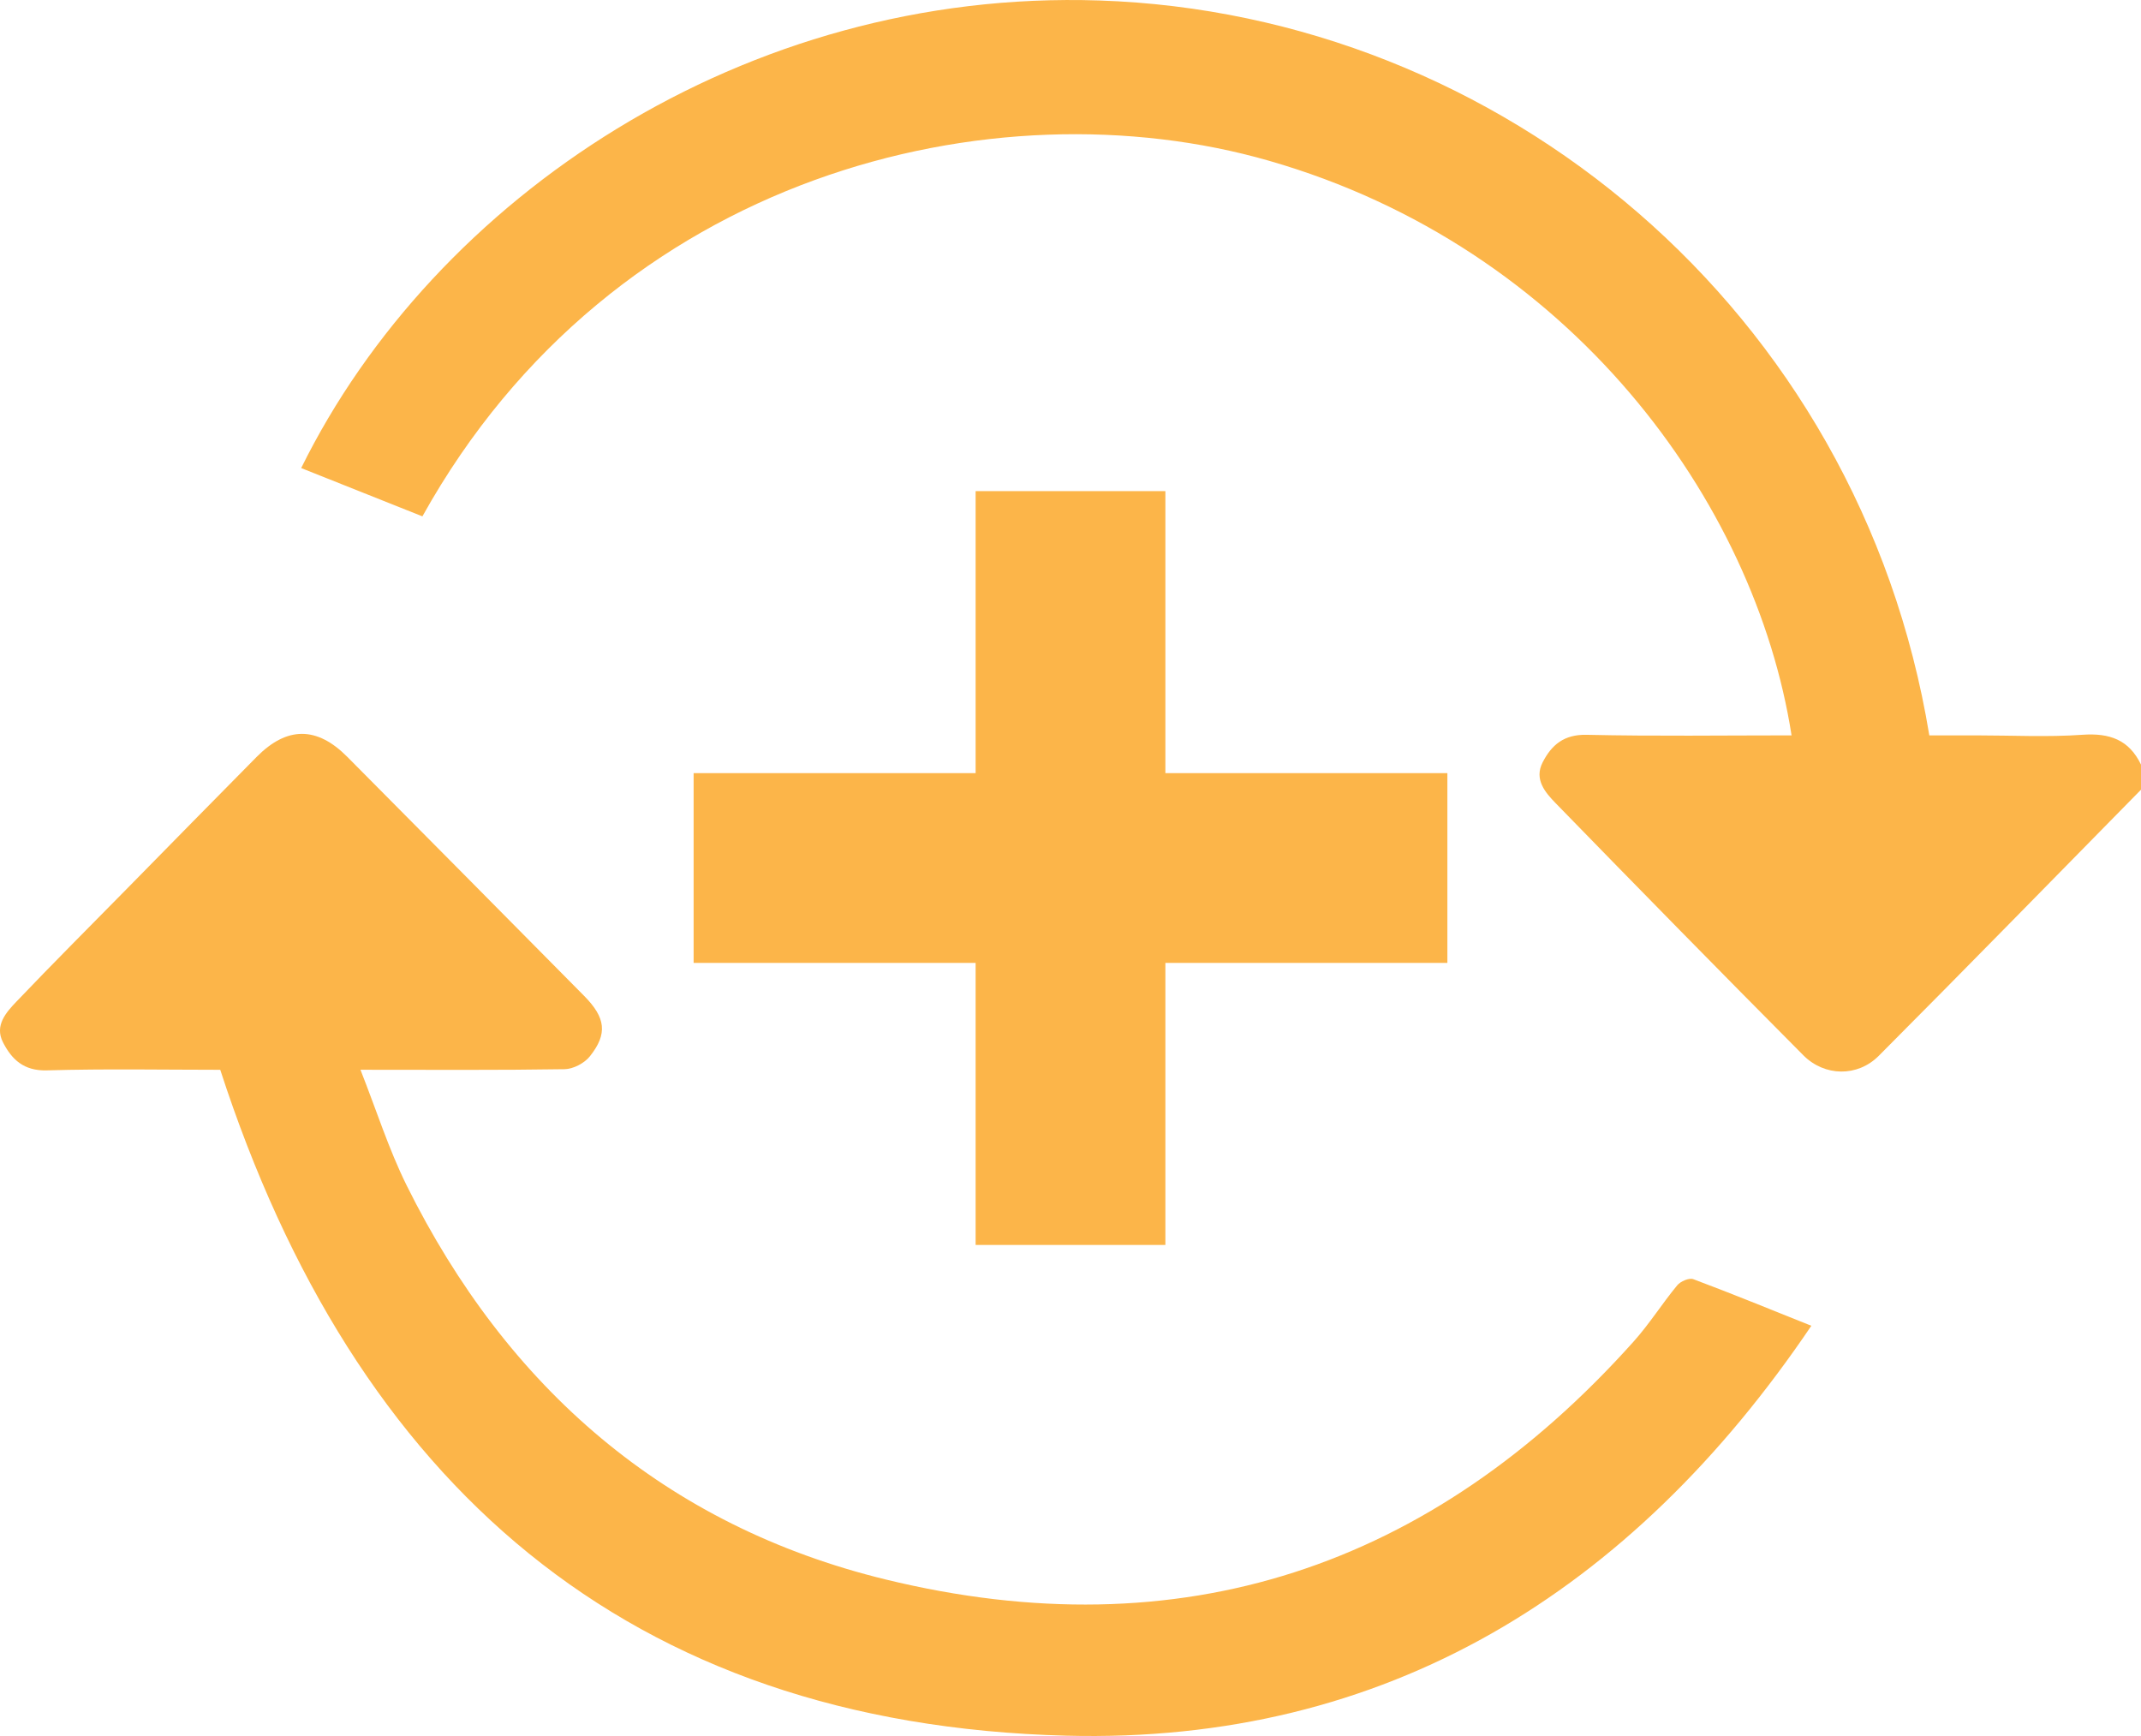
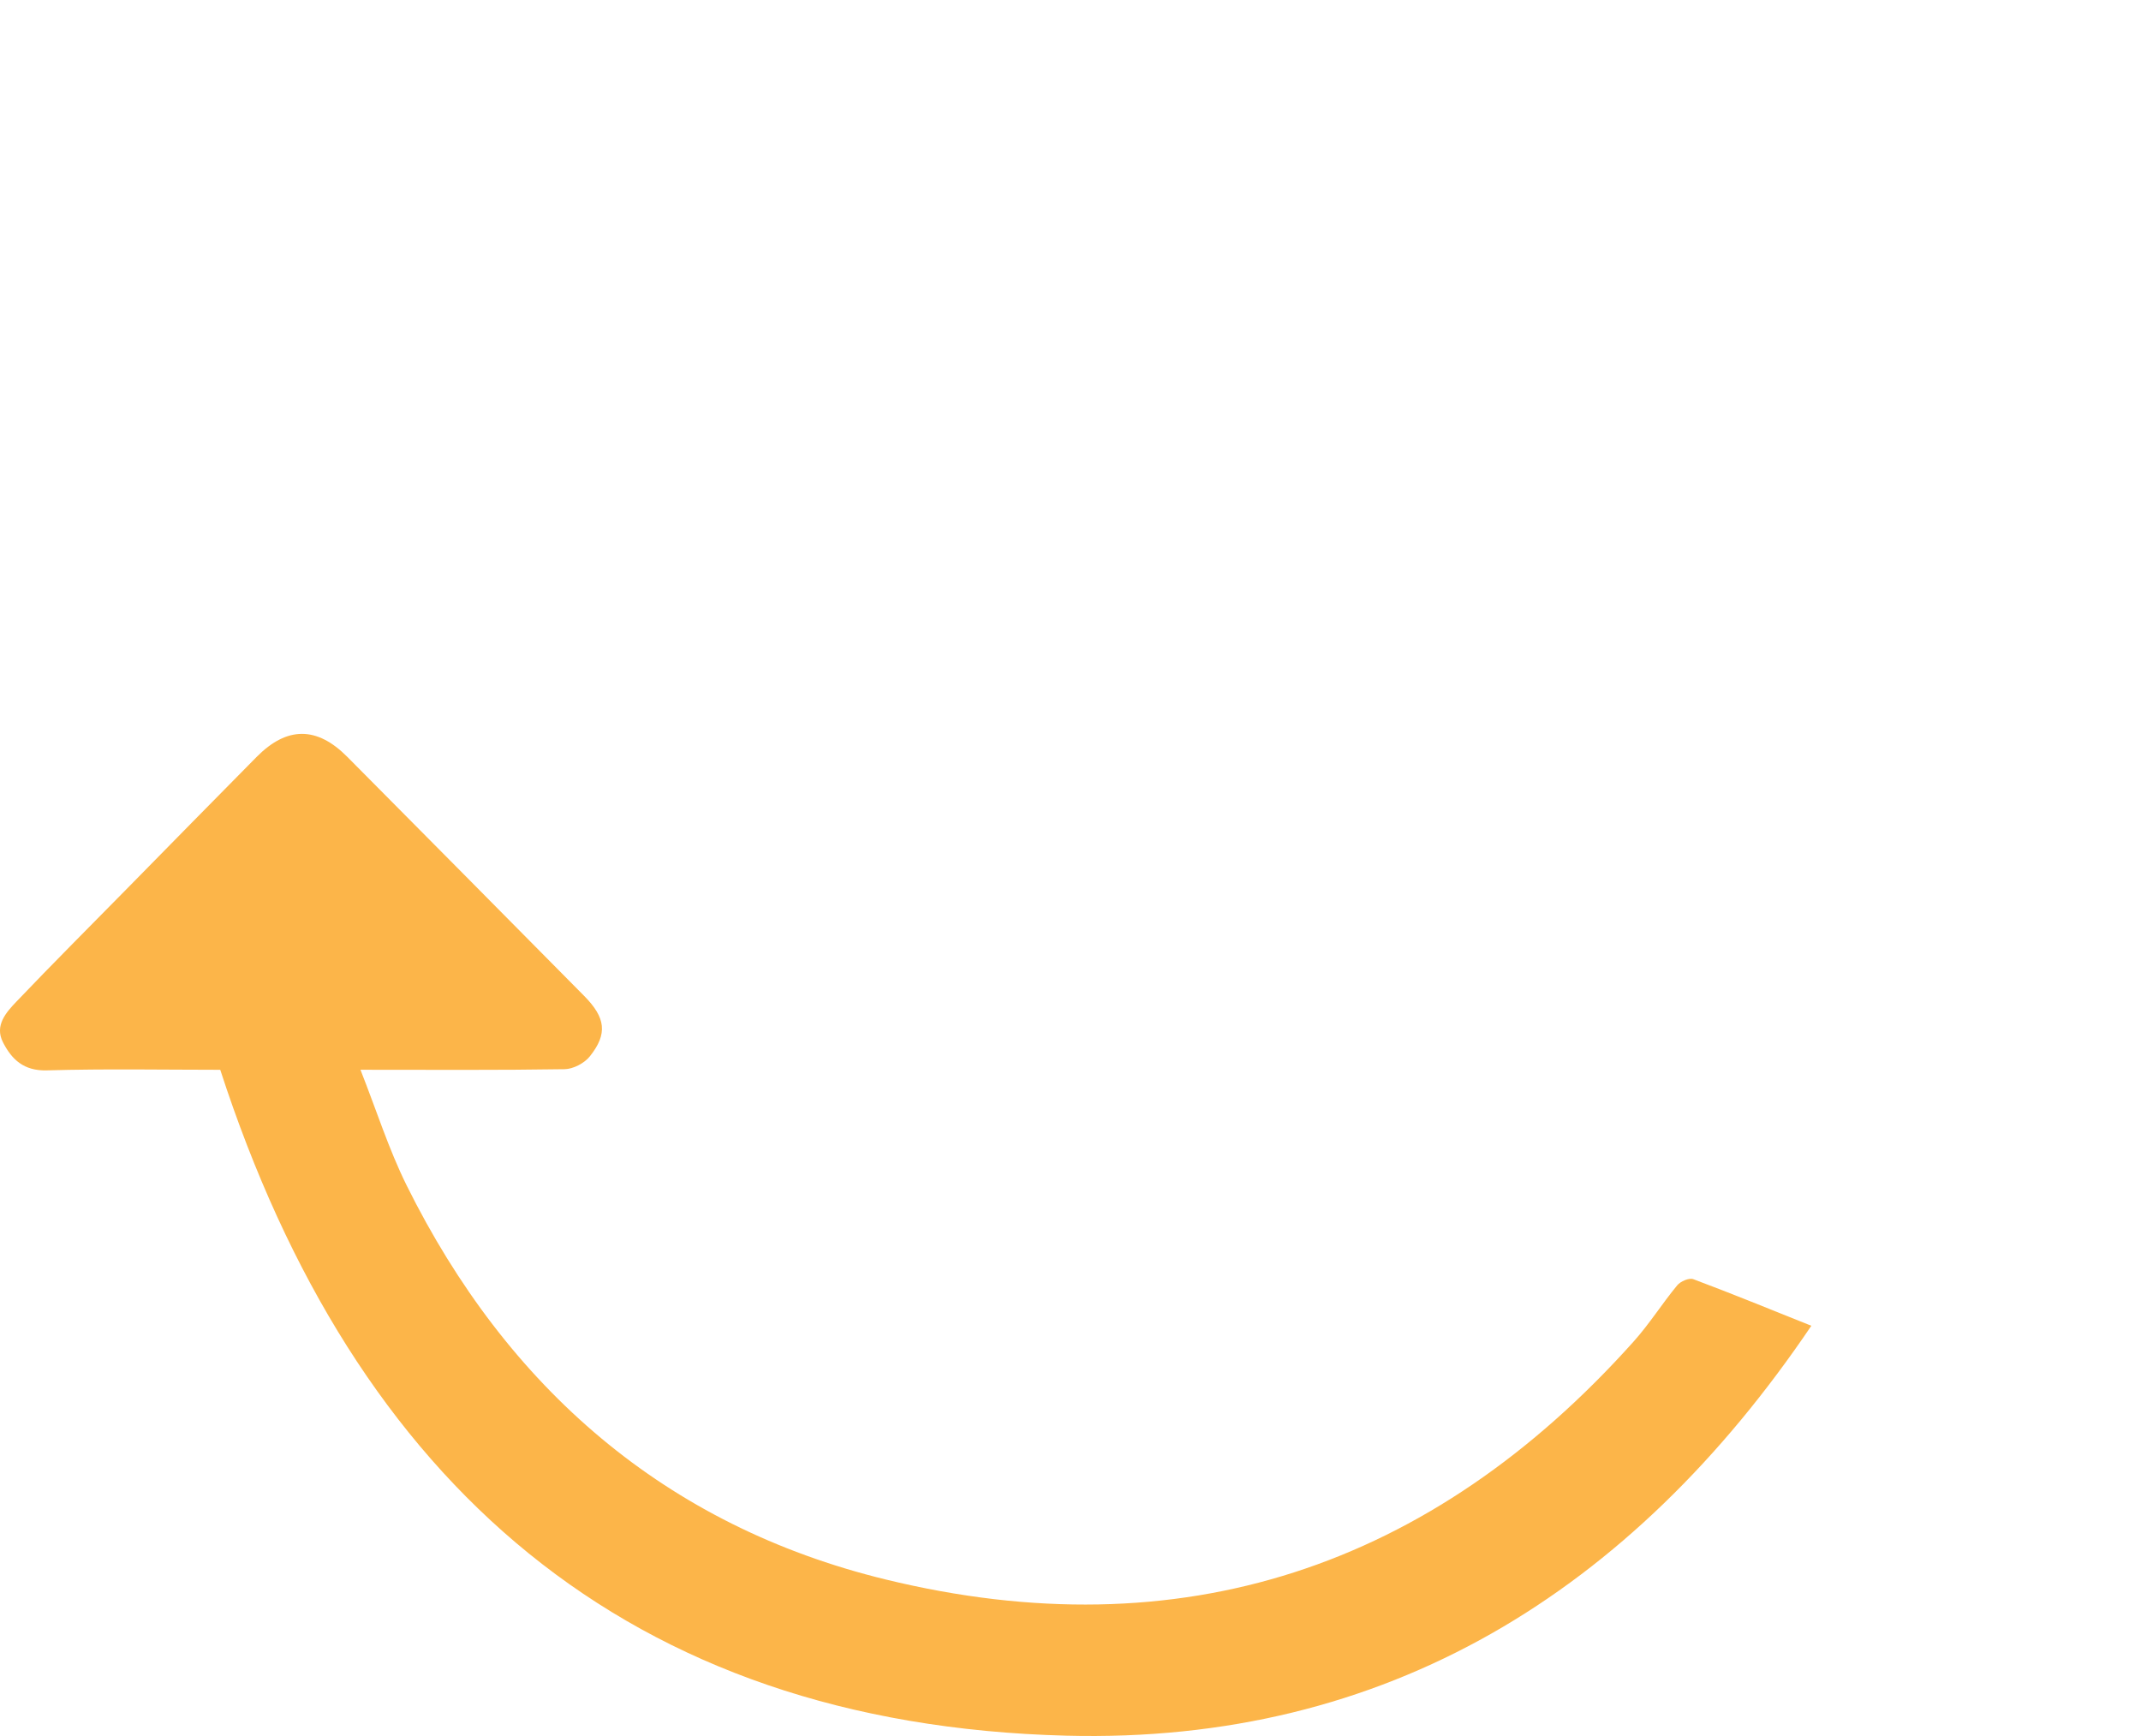
<svg xmlns="http://www.w3.org/2000/svg" id="Layer_1" x="0px" y="0px" viewBox="0 0 53.017 42.988" xml:space="preserve">
  <g>
    <g id="EBeNt3_00000124849862650150275680000014305303376132721334_">
      <g>
-         <path fill="#FCB549" d="M53.017,19.554c-2.163,2.199-4.317,4.406-6.494,6.59c-0.526,0.528-1.343,0.515-1.869-0.015     c-2.056-2.068-4.097-4.15-6.131-6.24c-0.258-0.265-0.539-0.589-0.324-1.01c0.221-0.433,0.529-0.697,1.092-0.684     c1.688,0.038,3.378,0.014,5.073,0.014C43.459,12.411,38.887,6.125,31.422,3.98c-6.801-1.955-16.233,0.304-20.962,8.806     c-0.995-0.396-1.997-0.795-3.002-1.196C10.761,4.898,18.439-0.28,27.222,0.012c9.921,0.33,18.817,7.633,20.553,18.197     c0.377,0,0.766,0,1.156,0c0.88,0,1.763,0.047,2.639-0.015c0.67-0.047,1.152,0.124,1.447,0.739     C53.017,19.14,53.017,19.347,53.017,19.554z" />
        <path fill="#FCB549" d="M5.454,26.49c-1.364,0-2.83-0.028-4.294,0.014c-0.572,0.017-0.87-0.271-1.087-0.696     c-0.212-0.416,0.078-0.739,0.335-1.008c0.905-0.949,1.833-1.876,2.752-2.811c1.065-1.083,2.127-2.168,3.195-3.247     c0.751-0.759,1.491-0.761,2.244-0.002c1.958,1.971,3.913,3.945,5.866,5.92c0.533,0.539,0.587,0.937,0.141,1.497     c-0.135,0.17-0.413,0.315-0.627,0.318c-1.638,0.026-3.276,0.014-5.053,0.014c0.396,1.002,0.699,1.966,1.142,2.86     c2.491,5.021,6.41,8.432,11.862,9.761c7.303,1.78,13.511-0.289,18.525-5.894c0.39-0.435,0.704-0.938,1.077-1.389     c0.081-0.099,0.295-0.191,0.398-0.153c0.949,0.355,1.887,0.74,2.924,1.154c-4.453,6.588-10.529,10.356-18.451,10.15     C15.524,42.696,8.781,36.729,5.454,26.49z" />
      </g>
    </g>
-     <polygon fill="#FCB549" points="28.858,12.161 24.159,12.161 24.159,19.144 17.176,19.144 17.176,23.843 24.159,23.843    24.159,30.827 28.858,30.827 28.858,23.843 35.841,23.843 35.841,19.144 28.858,19.144  " />
  </g>
  <g />
  <g />
  <g />
  <g />
  <g />
  <g />
  <g />
  <g />
  <g />
  <g />
  <g />
  <g />
  <g />
  <g />
  <g />
</svg>